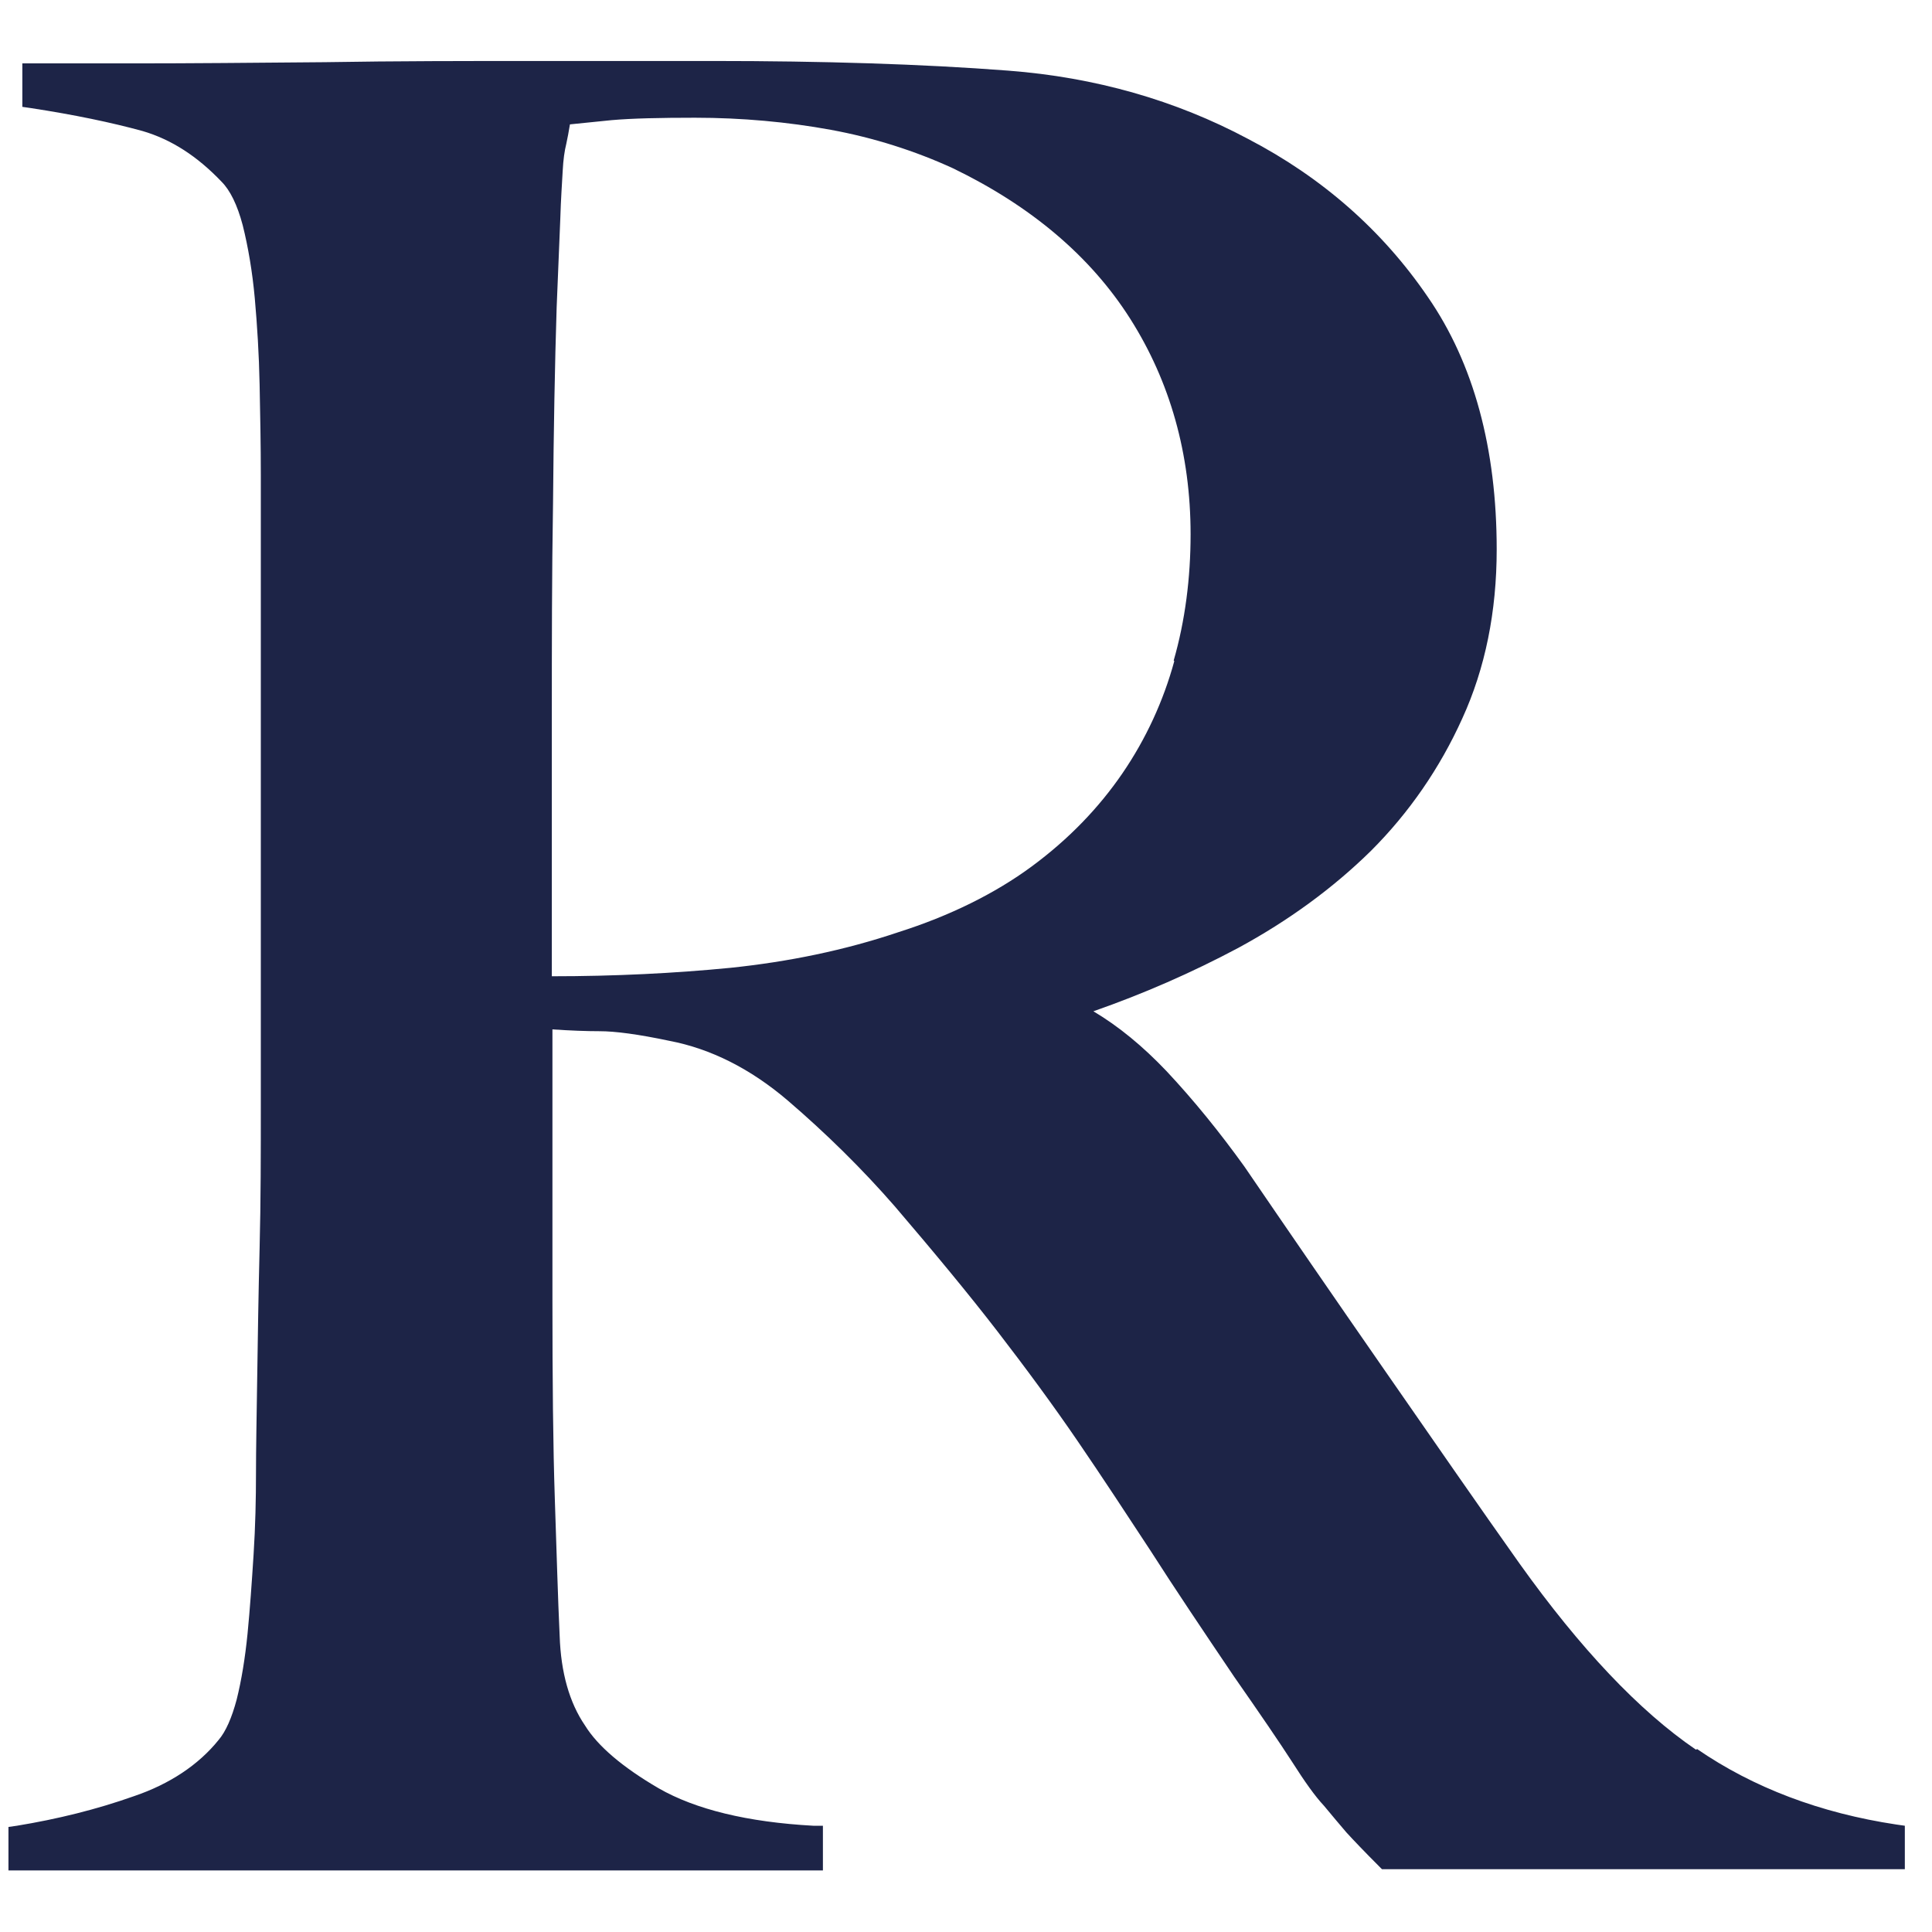
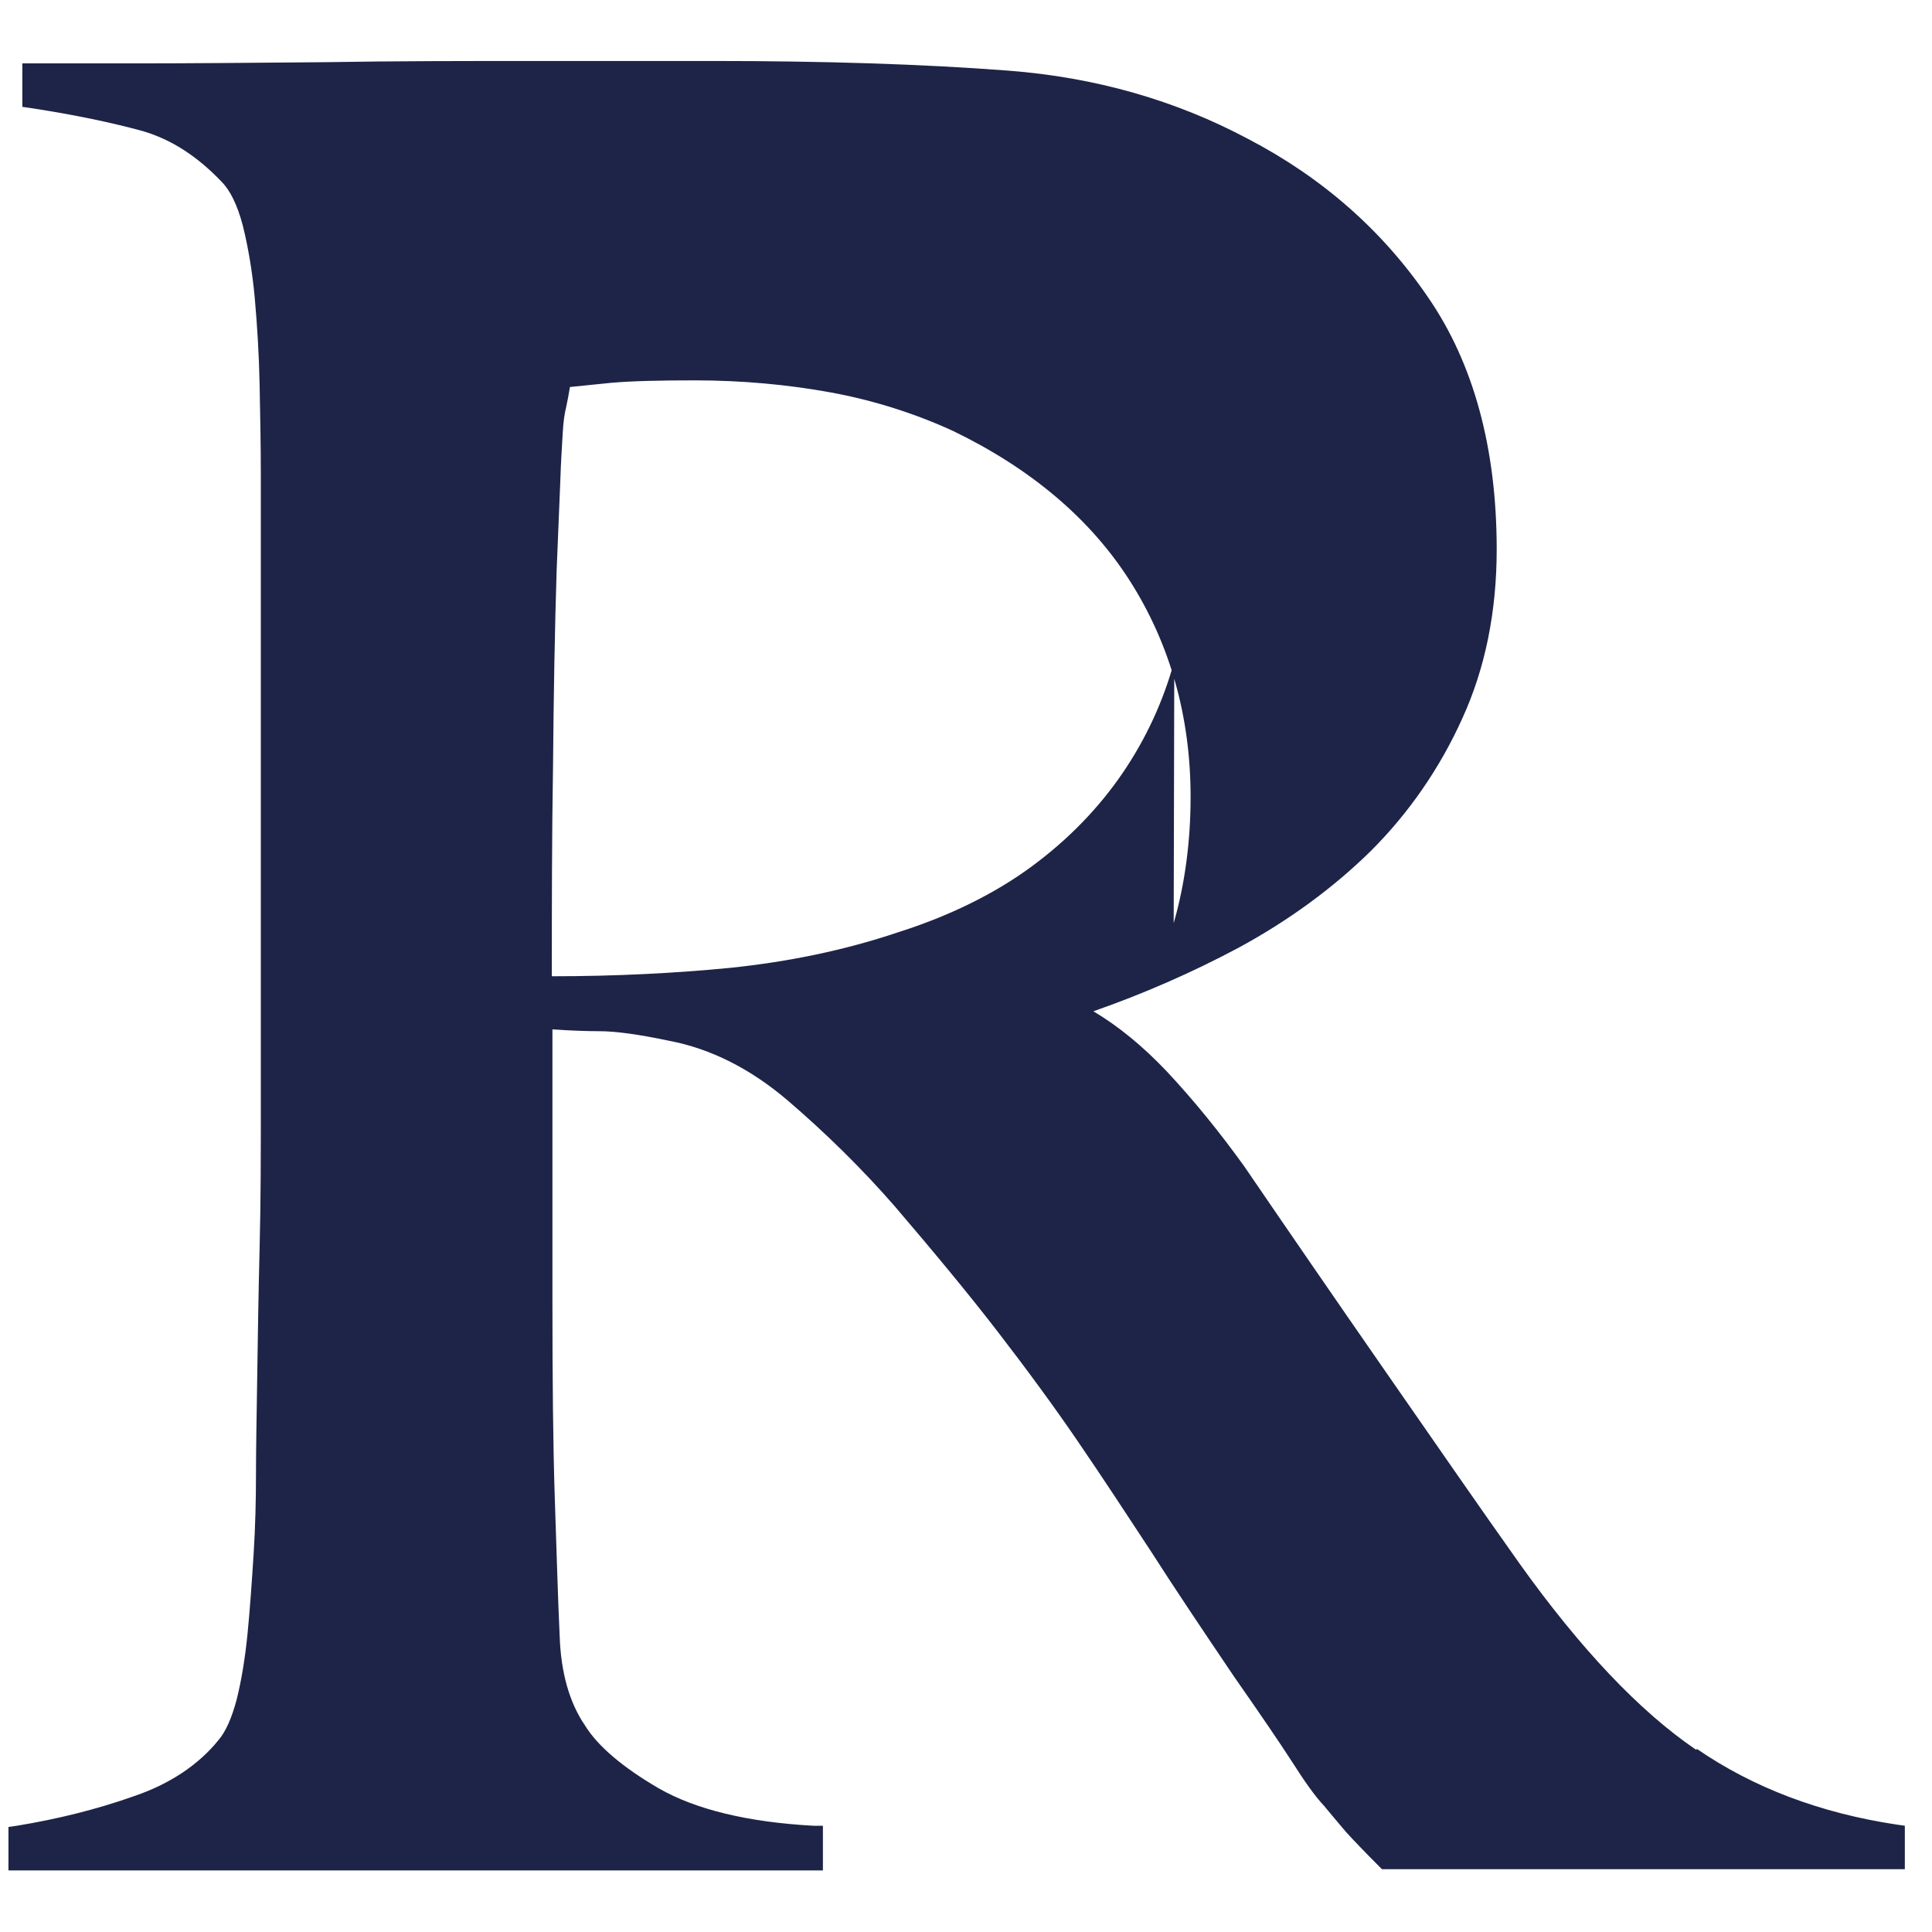
<svg xmlns="http://www.w3.org/2000/svg" id="Layer_1" data-name="Layer 1" viewBox="0 0 32 32">
  <defs>
    <style>
      .cls-1 {
        fill: #1d2447;
      }
    </style>
  </defs>
-   <path class="cls-1" d="M28.09,28.98c-.94-.64-1.92-1.68-2.92-3.08-.66-.93-1.4-2-2.24-3.21-.84-1.21-1.61-2.33-2.32-3.37-.41-.57-.84-1.1-1.29-1.58-.39-.41-.79-.74-1.21-.99.83-.29,1.63-.64,2.4-1.05.83-.45,1.57-.99,2.2-1.61.63-.63,1.14-1.37,1.51-2.19.38-.83.57-1.77.57-2.8,0-1.67-.38-3.08-1.14-4.18-.75-1.1-1.75-1.98-2.98-2.62-1.2-.64-2.53-1.02-3.97-1.13-1.43-.11-3.08-.16-4.9-.16h-2.88c-1.18,0-2.36,0-3.54.02-1.18.01-2.23.02-3.16.02H.37v.72l.14.02c.72.11,1.34.24,1.85.38.48.14.91.42,1.31.84.14.14.26.38.35.72.09.36.16.77.2,1.21.04.45.07.93.08,1.43.01.51.02,1.01.02,1.5v10.4c0,.82,0,1.62-.02,2.4s-.03,1.5-.04,2.16-.02,1.18-.02,1.57c0,.42-.01.88-.04,1.35-.03.47-.06.9-.1,1.31-.04.4-.1.77-.18,1.09-.08.3-.18.53-.3.67-.33.41-.81.73-1.4.93-.62.22-1.27.38-1.94.49l-.14.02v.72h13.49v-.74h-.16c-1.09-.06-1.95-.27-2.56-.62-.6-.35-1.01-.7-1.22-1.04-.26-.38-.4-.88-.42-1.48-.03-.63-.05-1.38-.08-2.26-.03-.89-.04-1.98-.04-3.32v-4.47c.3.02.56.03.78.03.26,0,.64.05,1.16.16.68.13,1.34.46,1.96.99.63.54,1.23,1.13,1.77,1.75.65.76,1.23,1.46,1.7,2.07.47.61.92,1.22,1.33,1.82.41.6.81,1.21,1.21,1.82.39.61.86,1.31,1.38,2.08.44.63.76,1.1.96,1.41.21.33.38.57.53.73.14.17.26.31.37.44.11.12.29.31.54.56l.05.05h8.66v-.72l-.14-.02c-1.26-.19-2.37-.61-3.3-1.25ZM19.45,10.95c-.18.66-.47,1.29-.86,1.86-.39.57-.89,1.09-1.5,1.54-.61.45-1.36.82-2.21,1.09-.89.3-1.82.49-2.78.59-.92.09-1.91.14-2.96.14v-4.35c0-1.12,0-2.29.02-3.49.01-1.21.03-2.3.06-3.24l.06-1.46c.01-.34.03-.61.04-.8.01-.19.03-.33.06-.45.02-.09.04-.2.06-.32.18-.02.41-.04.69-.07.34-.03.81-.04,1.38-.04.78,0,1.54.07,2.25.2.71.13,1.4.35,2.03.64,1.28.62,2.27,1.45,2.93,2.49.66,1.04,1,2.24,1,3.57,0,.72-.09,1.43-.28,2.09Z" />
+   <path class="cls-1" d="M28.09,28.98c-.94-.64-1.92-1.68-2.92-3.08-.66-.93-1.4-2-2.24-3.21-.84-1.21-1.61-2.33-2.32-3.37-.41-.57-.84-1.1-1.29-1.58-.39-.41-.79-.74-1.21-.99.83-.29,1.63-.64,2.4-1.05.83-.45,1.57-.99,2.2-1.61.63-.63,1.14-1.37,1.51-2.19.38-.83.57-1.77.57-2.8,0-1.67-.38-3.08-1.14-4.18-.75-1.1-1.75-1.98-2.98-2.62-1.2-.64-2.53-1.02-3.97-1.13-1.43-.11-3.08-.16-4.9-.16h-2.88c-1.18,0-2.36,0-3.54.02-1.18.01-2.23.02-3.16.02H.37v.72l.14.02c.72.11,1.34.24,1.85.38.48.14.91.42,1.31.84.14.14.26.38.35.72.09.36.16.77.2,1.21.04.45.07.93.08,1.43.01.51.02,1.01.02,1.5v10.4c0,.82,0,1.62-.02,2.4s-.03,1.5-.04,2.16-.02,1.18-.02,1.57c0,.42-.01.88-.04,1.35-.03.47-.06.9-.1,1.31-.04.4-.1.77-.18,1.09-.08.3-.18.53-.3.67-.33.41-.81.73-1.4.93-.62.22-1.27.38-1.94.49l-.14.02v.72h13.49v-.74h-.16c-1.09-.06-1.95-.27-2.56-.62-.6-.35-1.01-.7-1.22-1.04-.26-.38-.4-.88-.42-1.48-.03-.63-.05-1.38-.08-2.26-.03-.89-.04-1.98-.04-3.32v-4.47c.3.02.56.03.78.03.26,0,.64.05,1.16.16.68.13,1.34.46,1.96.99.63.54,1.23,1.13,1.77,1.75.65.76,1.23,1.46,1.7,2.07.47.61.92,1.22,1.33,1.82.41.6.81,1.21,1.21,1.82.39.61.86,1.31,1.38,2.08.44.63.76,1.1.96,1.41.21.33.38.57.53.73.14.17.26.31.37.44.11.12.29.31.54.56l.05.05h8.66v-.72l-.14-.02c-1.26-.19-2.37-.61-3.3-1.25ZM19.45,10.95c-.18.66-.47,1.29-.86,1.86-.39.57-.89,1.09-1.5,1.54-.61.45-1.36.82-2.21,1.09-.89.3-1.82.49-2.78.59-.92.09-1.91.14-2.96.14c0-1.12,0-2.29.02-3.49.01-1.21.03-2.3.06-3.24l.06-1.46c.01-.34.03-.61.04-.8.01-.19.03-.33.06-.45.02-.09.04-.2.06-.32.18-.02.41-.04.69-.07.34-.03.81-.04,1.38-.04.78,0,1.54.07,2.25.2.71.13,1.4.35,2.03.64,1.28.62,2.27,1.45,2.93,2.49.66,1.04,1,2.24,1,3.57,0,.72-.09,1.43-.28,2.09Z" />
</svg>